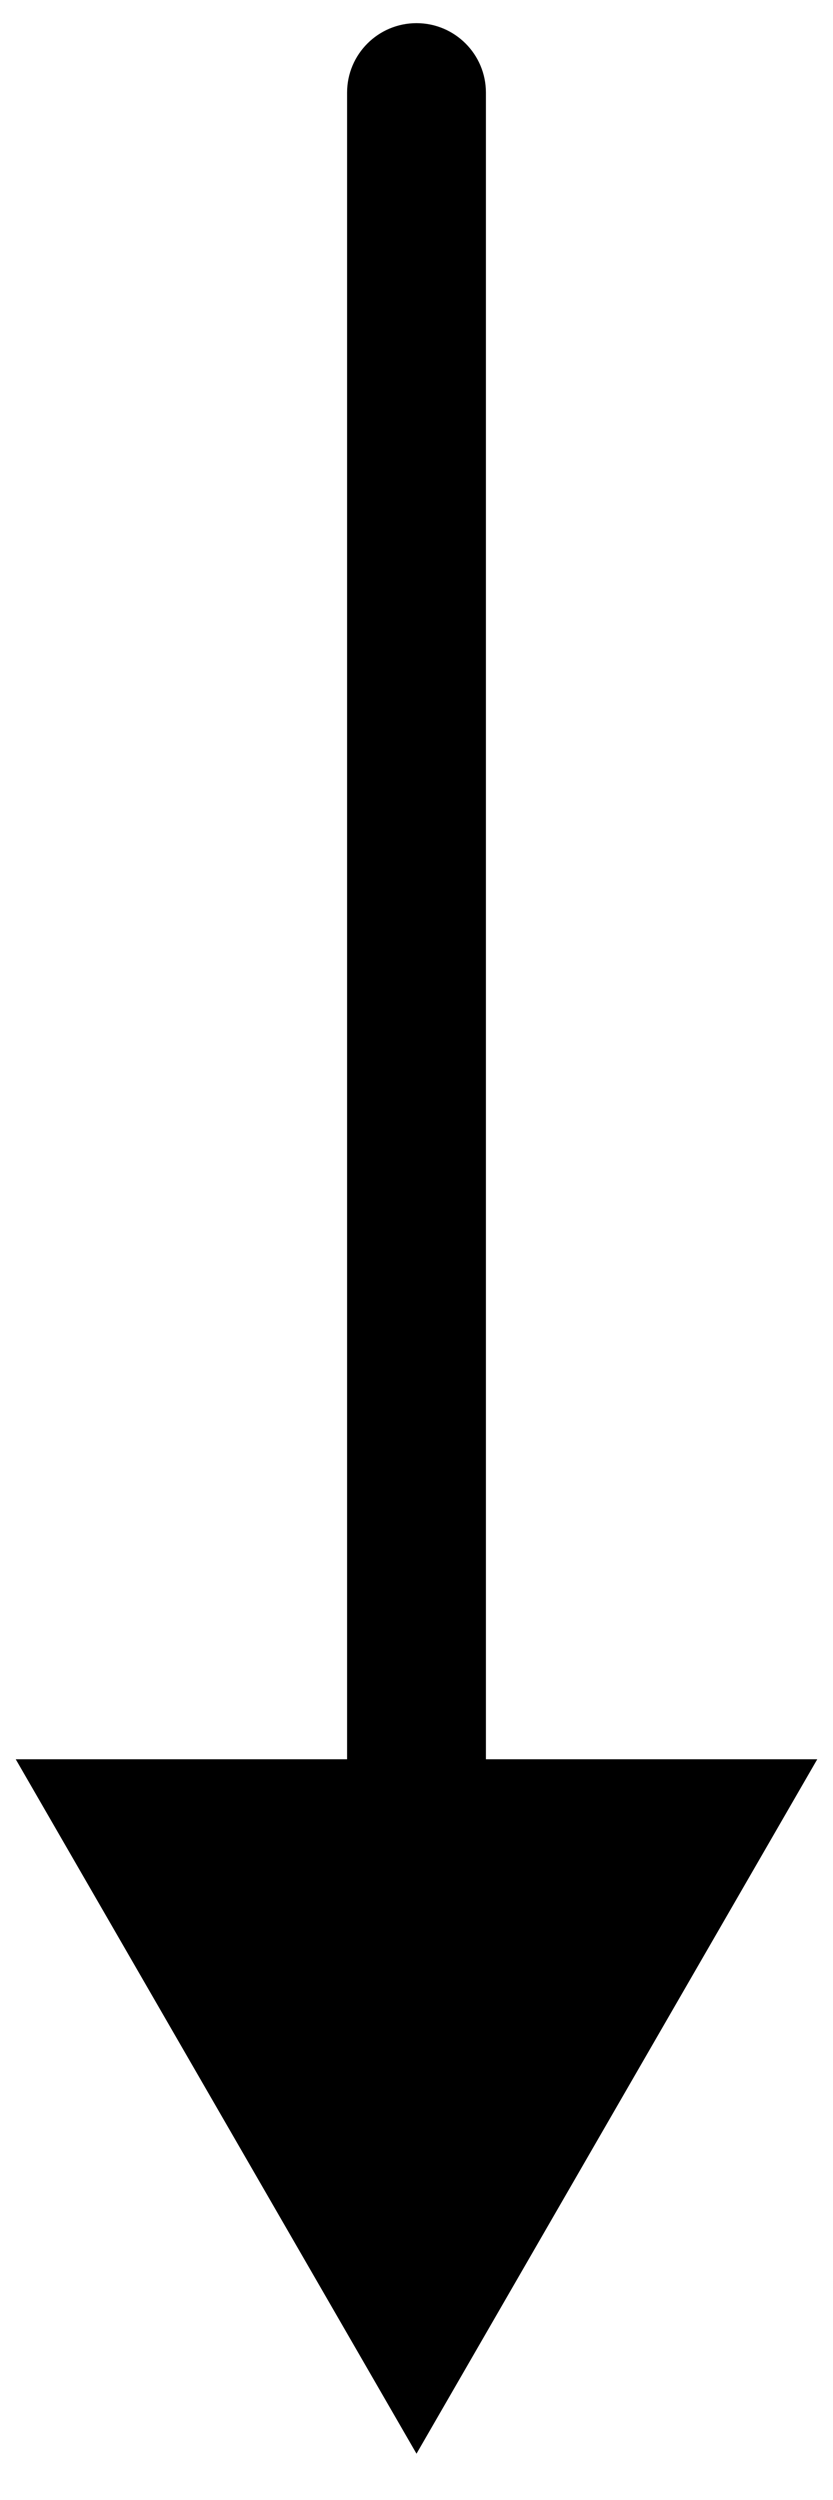
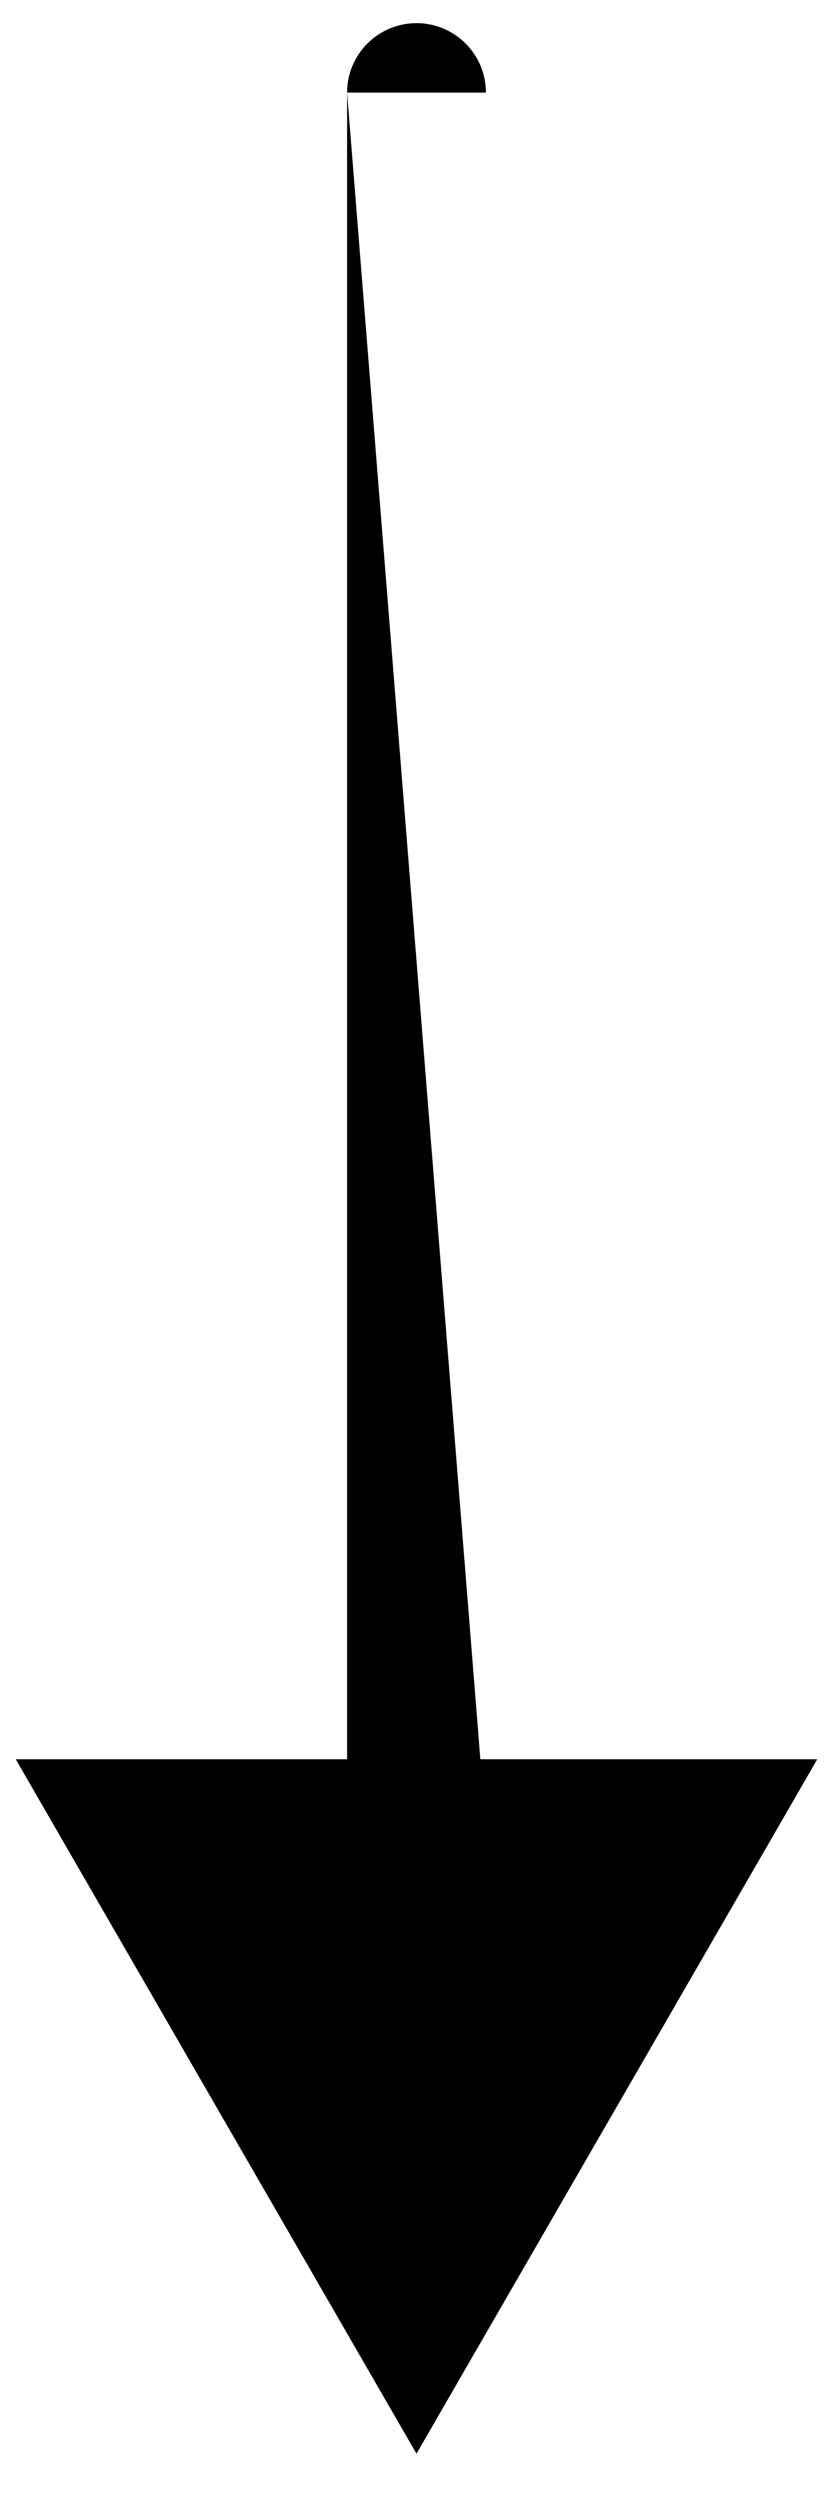
<svg xmlns="http://www.w3.org/2000/svg" width="9" height="27" viewBox="0 0 9 27" fill="none">
-   <path d="M5.25 1C5.25 0.586 4.914 0.25 4.5 0.25C4.086 0.25 3.75 0.586 3.75 1L5.25 1ZM4.5 26.5L8.83 19L0.17 19L4.5 26.5ZM3.75 1L3.75 19.75L5.25 19.75L5.25 1L3.75 1Z" fill="black" />
+   <path d="M5.25 1C5.25 0.586 4.914 0.25 4.5 0.25C4.086 0.25 3.75 0.586 3.75 1L5.25 1ZM4.5 26.5L8.83 19L0.17 19L4.5 26.5ZM3.75 1L3.75 19.75L5.25 19.75L3.75 1Z" fill="black" />
</svg>